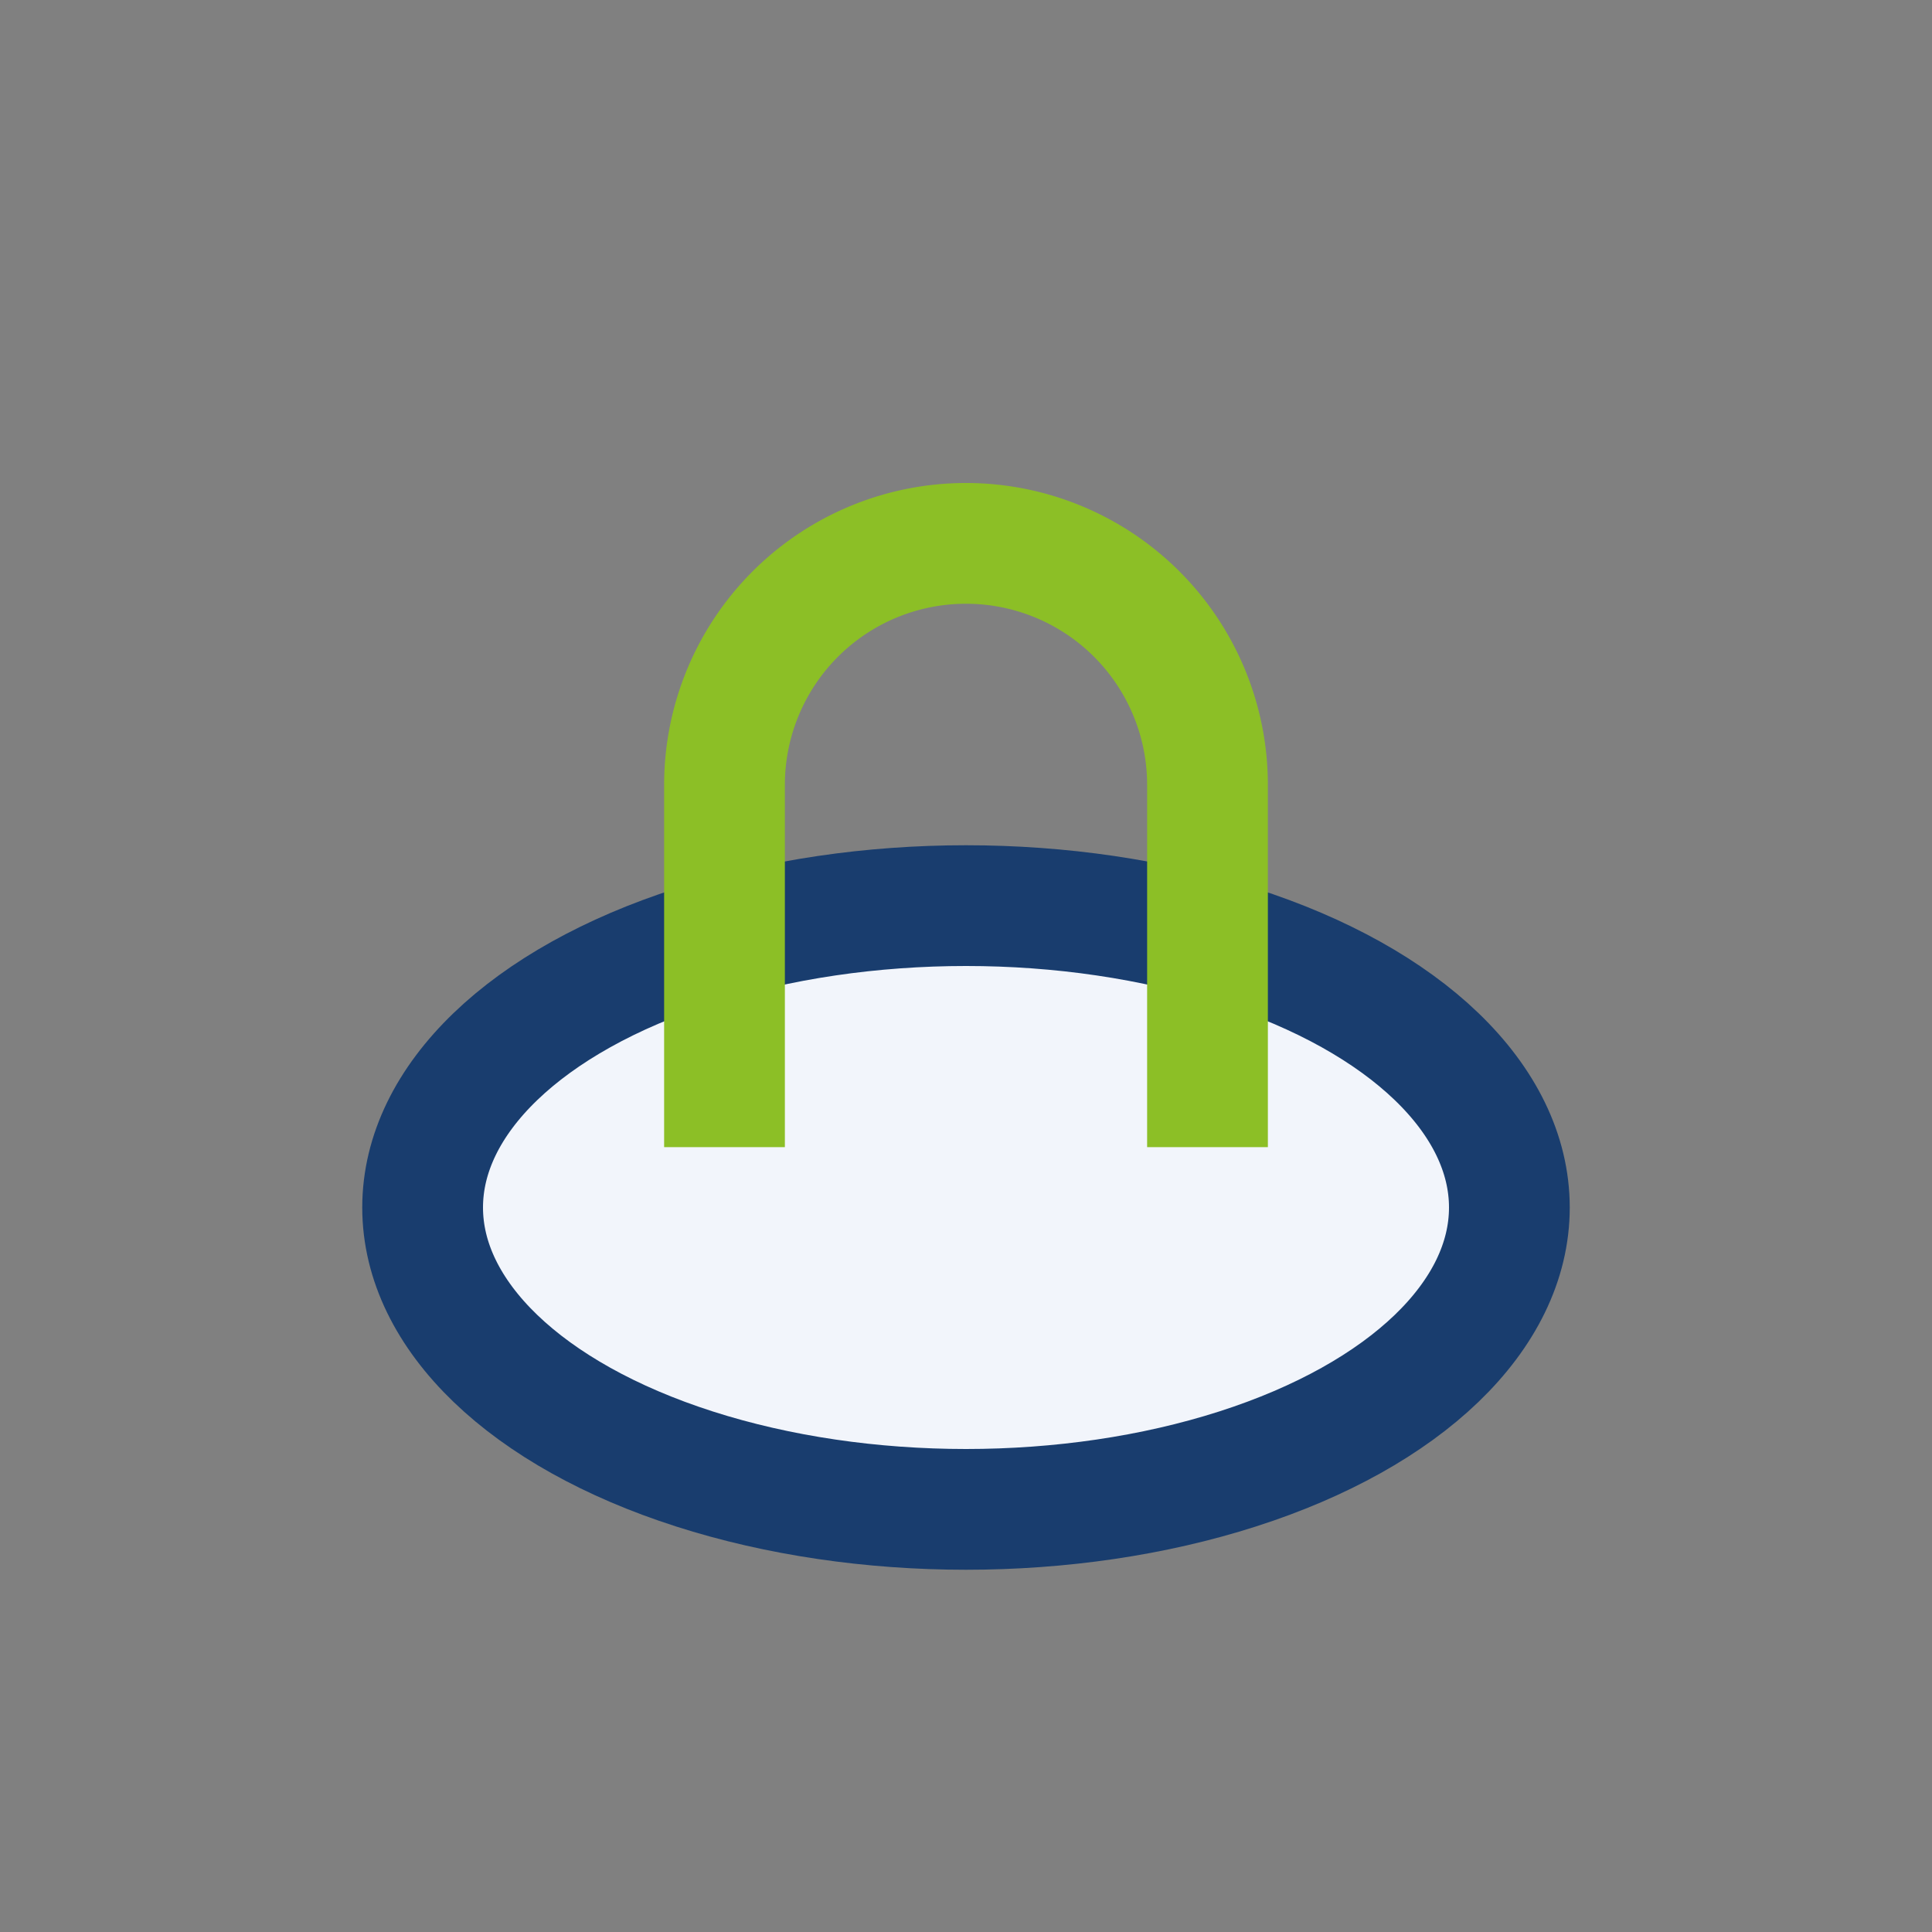
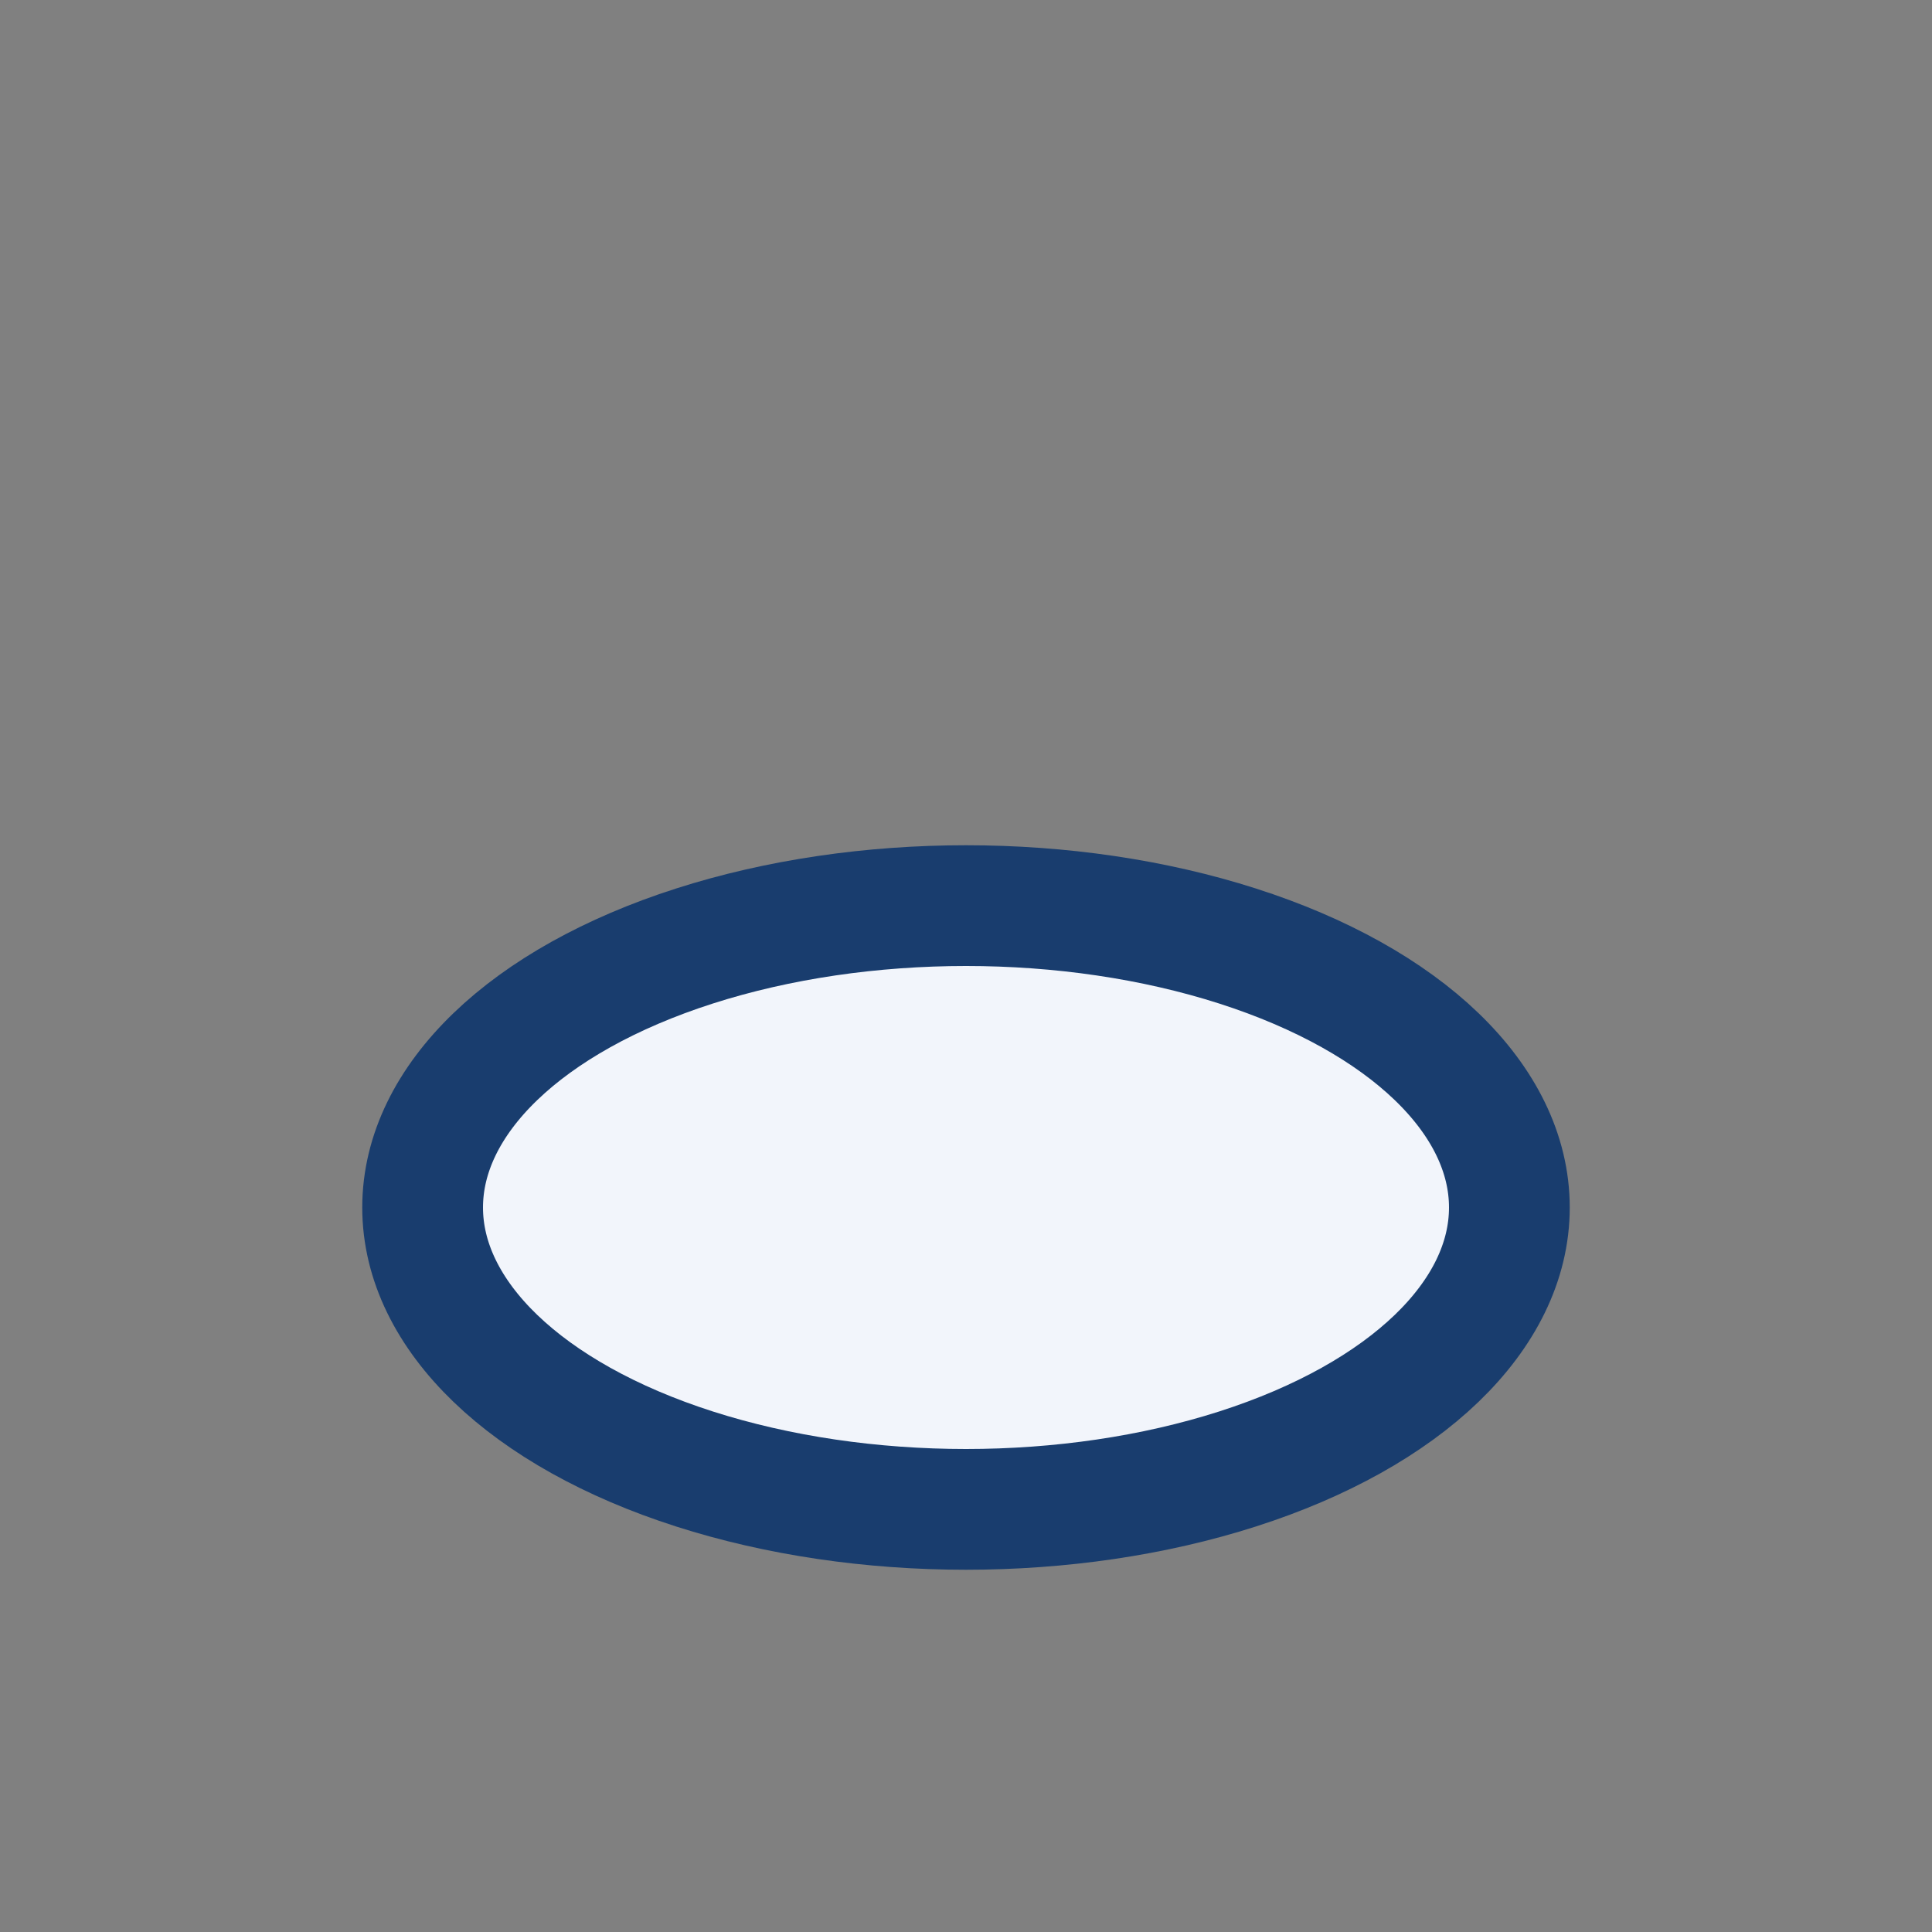
<svg xmlns="http://www.w3.org/2000/svg" width="32" height="32" viewBox="0 0 32 32">
  <rect x="0" y="0" width="32" height="32" fill="#808080" stroke="none" />
  <ellipse cx="16" cy="20" rx="9" ry="5" fill="#F2F5FB" stroke="#193D6E" stroke-width="2" />
-   <path d="M12 19v-6a4 4 0 018 0v6" stroke="#8CBF26" stroke-width="2" fill="none" />
</svg>